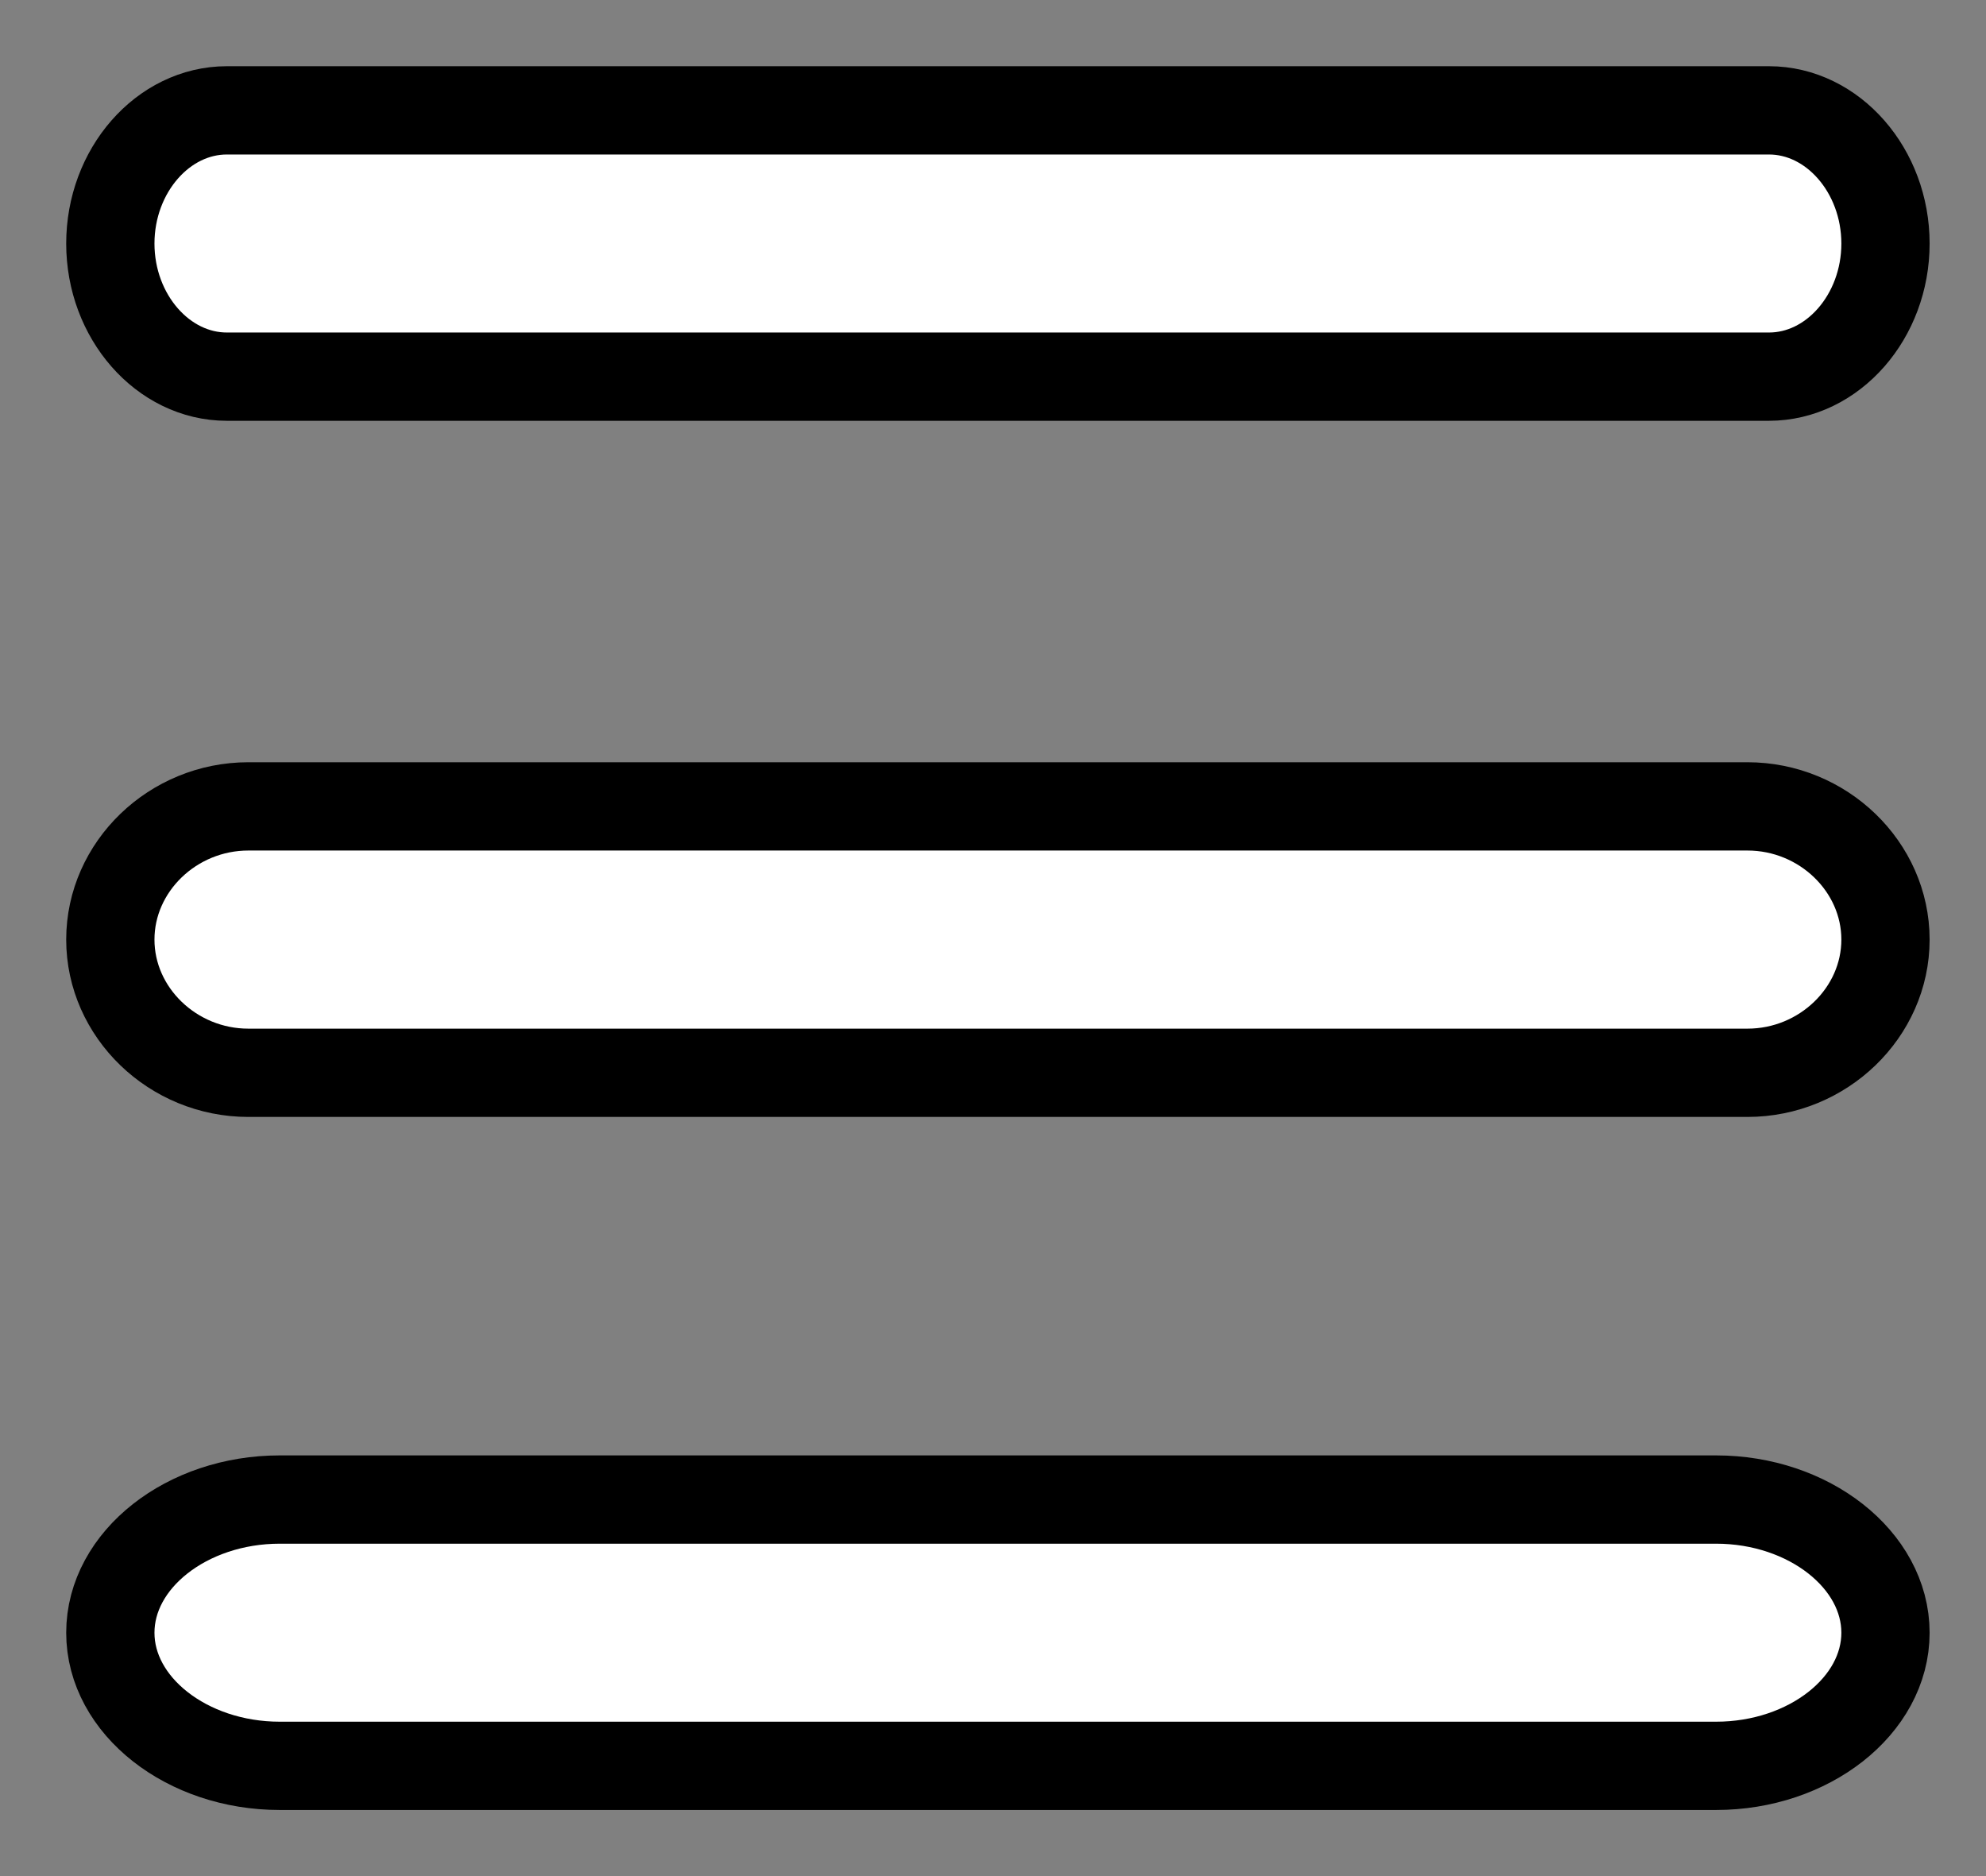
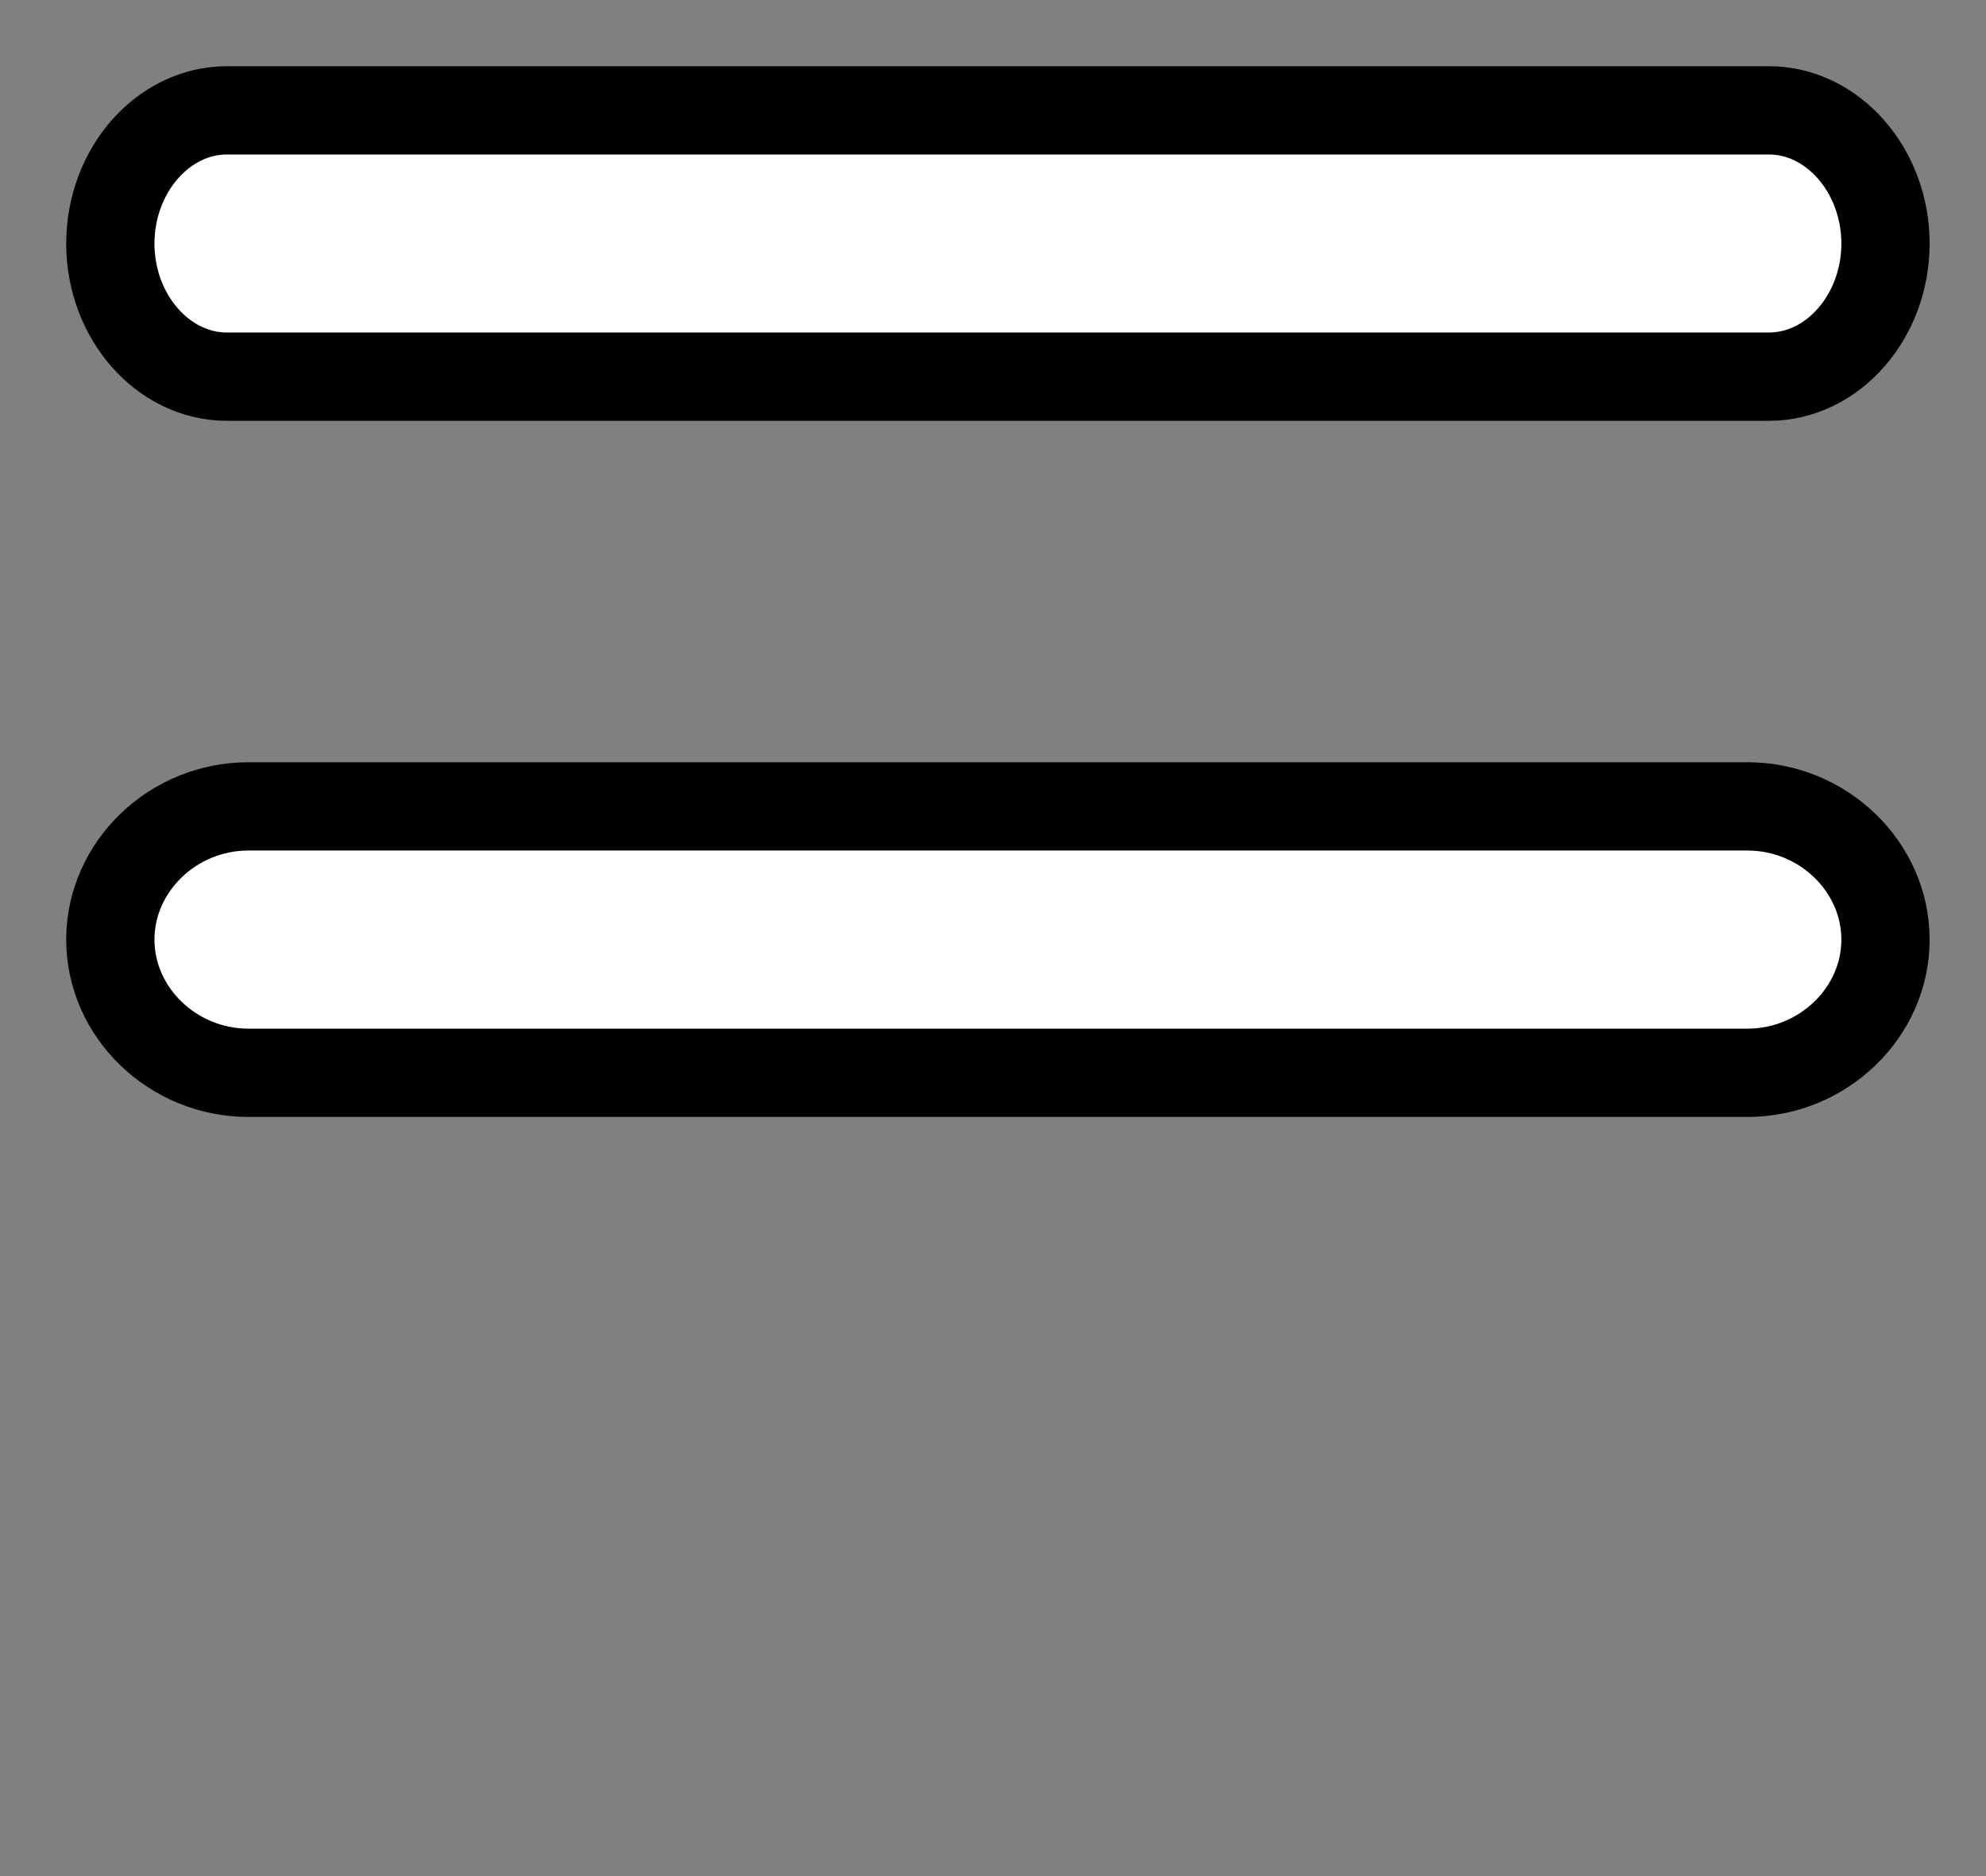
<svg xmlns="http://www.w3.org/2000/svg" width="18" height="17" viewBox="0 0 18 17" fill="none">
  <rect x="0" y="0" width="18" height="17" fill="#808080" stroke="none" />
  <path d="M16.033 1H2.056C1.477 1 1 1.546 1 2.207C1 2.868 1.477 3.413 2.056 3.413H16.033C16.612 3.413 17.089 2.868 17.089 2.207C17.089 1.546 16.612 1 16.033 1Z" fill="white" stroke="black" stroke-width="0.8" />
  <path d="M15.838 7.307H2.251C1.566 7.307 1 7.853 1 8.514C1 9.175 1.566 9.721 2.251 9.721H15.838C16.523 9.721 17.089 9.175 17.089 8.514C17.089 7.853 16.523 7.307 15.838 7.307Z" fill="white" stroke="black" stroke-width="0.8" />
-   <path d="M15.554 13.588H2.535C1.694 13.588 1 14.133 1 14.795C1 15.456 1.694 16.001 2.535 16.001H15.554C16.395 16.001 17.089 15.456 17.089 14.795C17.089 14.134 16.395 13.588 15.554 13.588Z" fill="white" stroke="black" stroke-width="0.8" />
</svg>